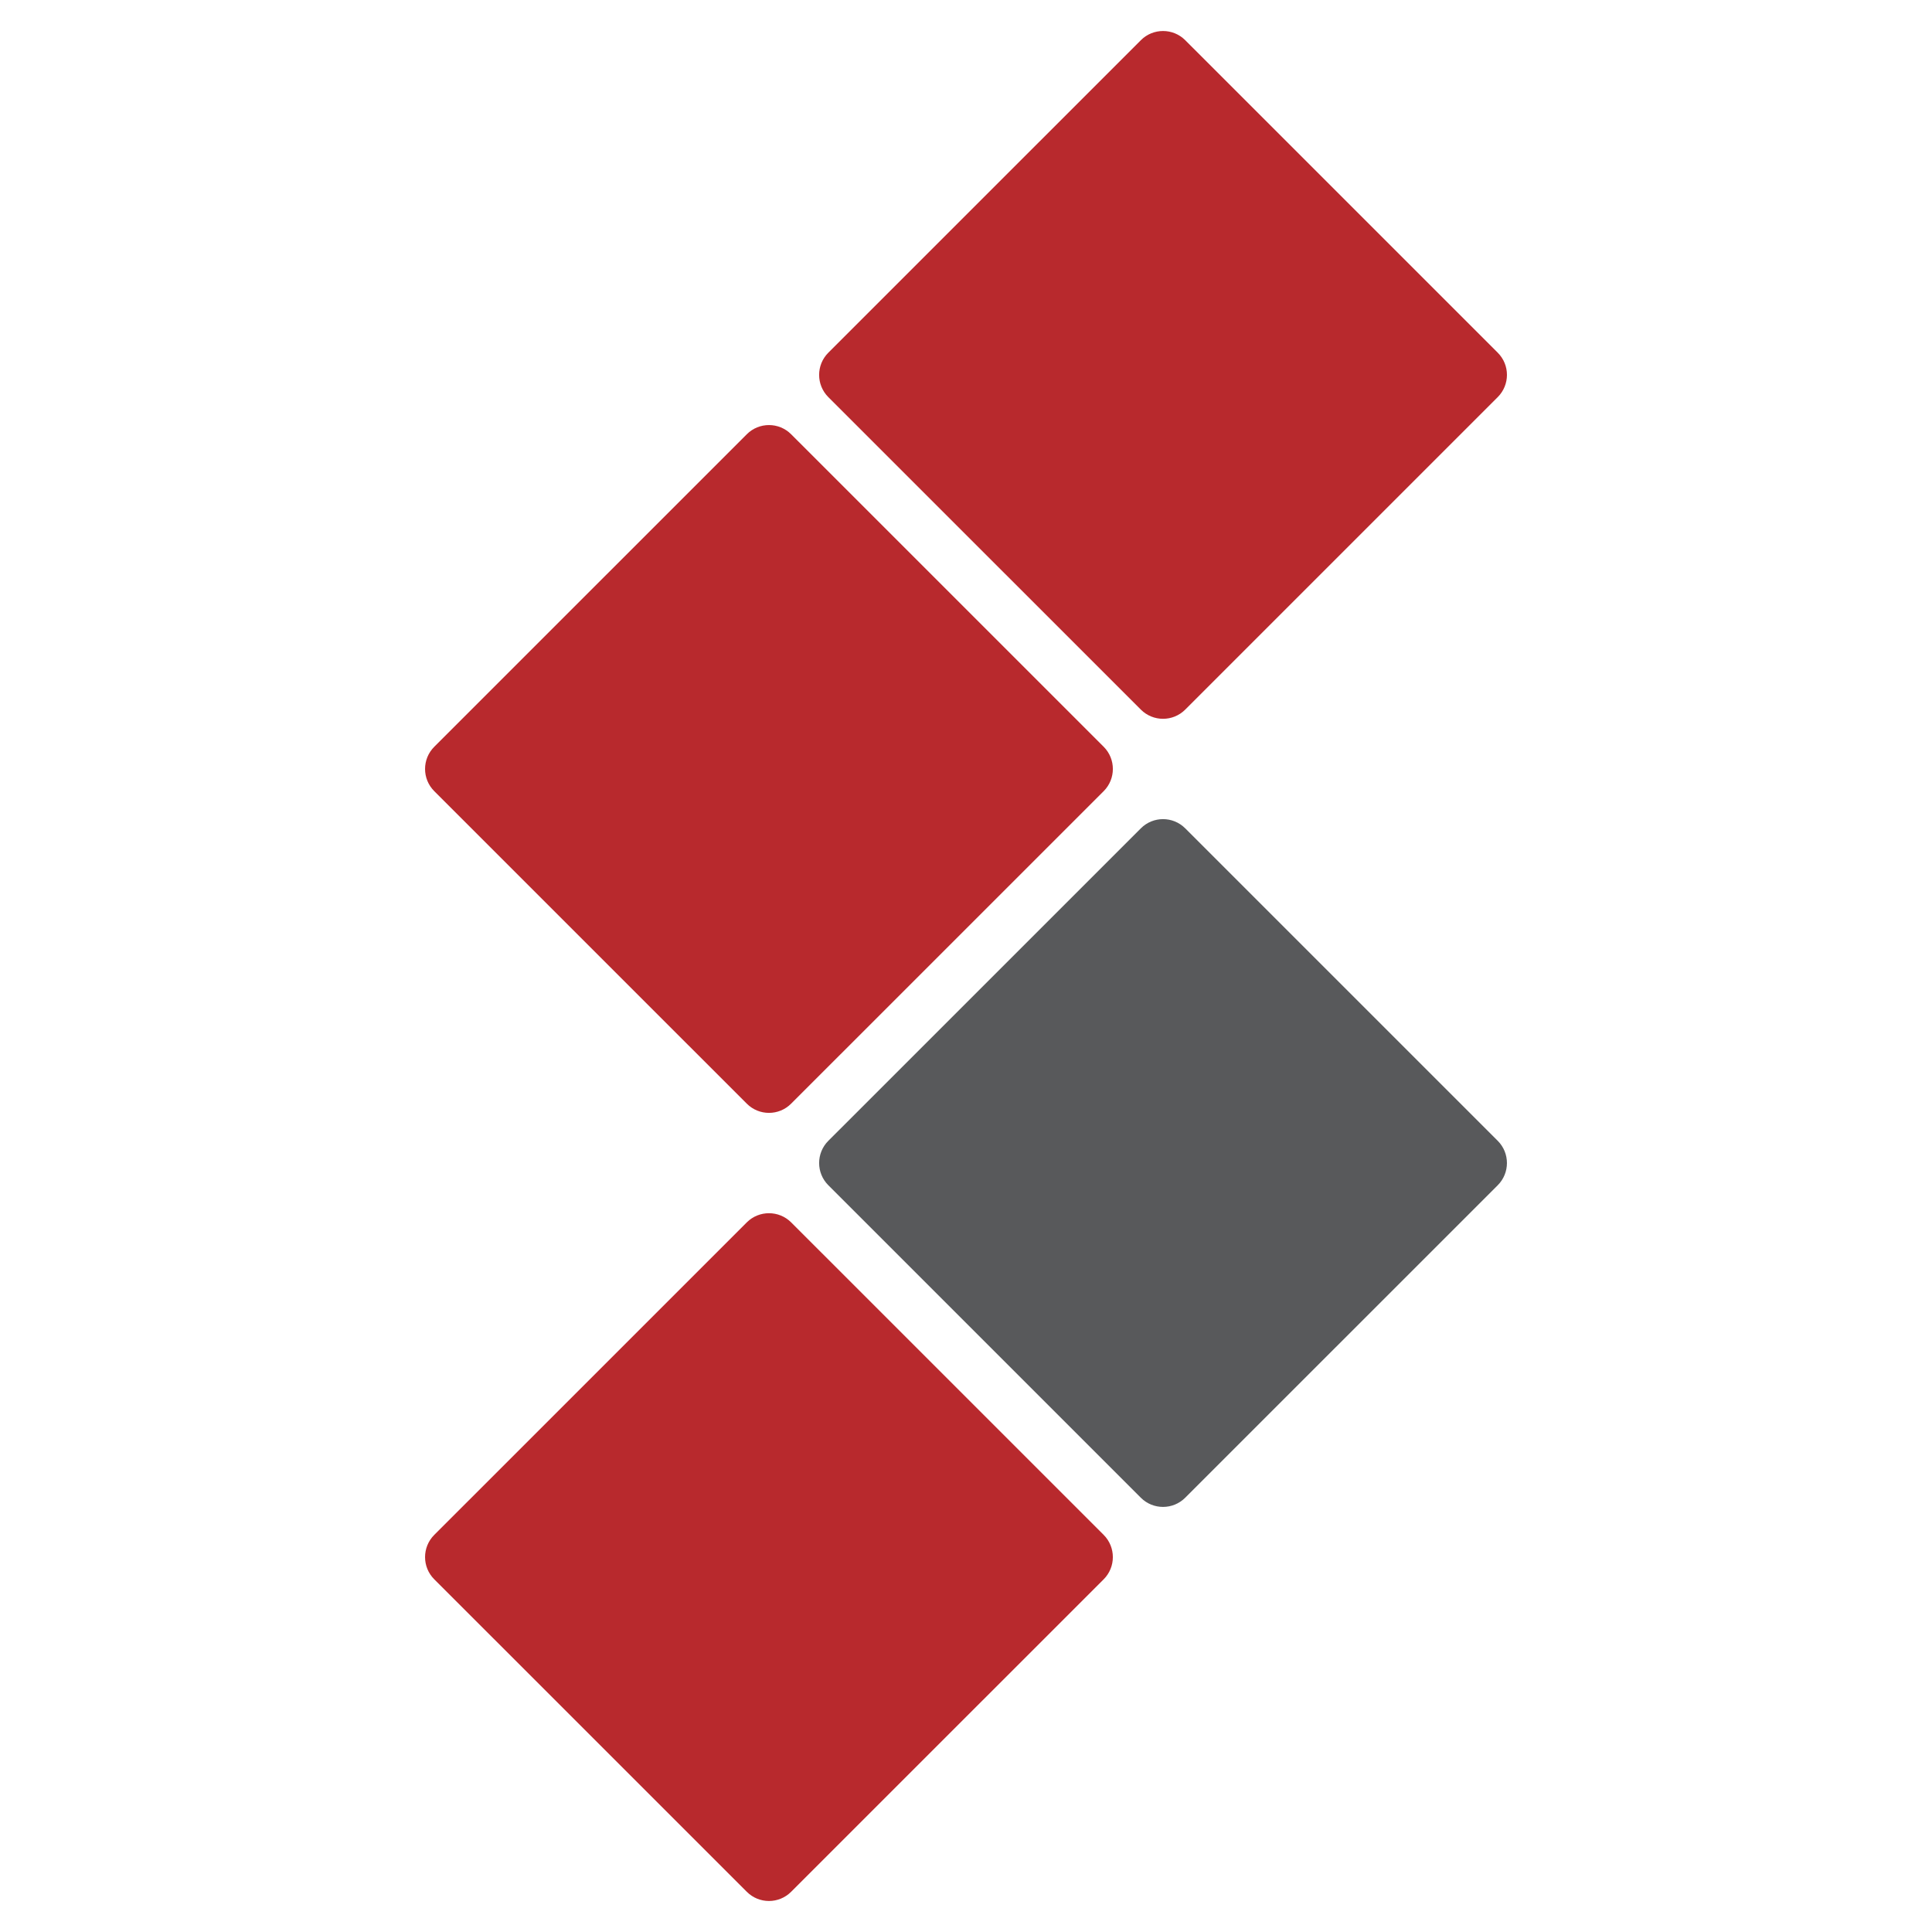
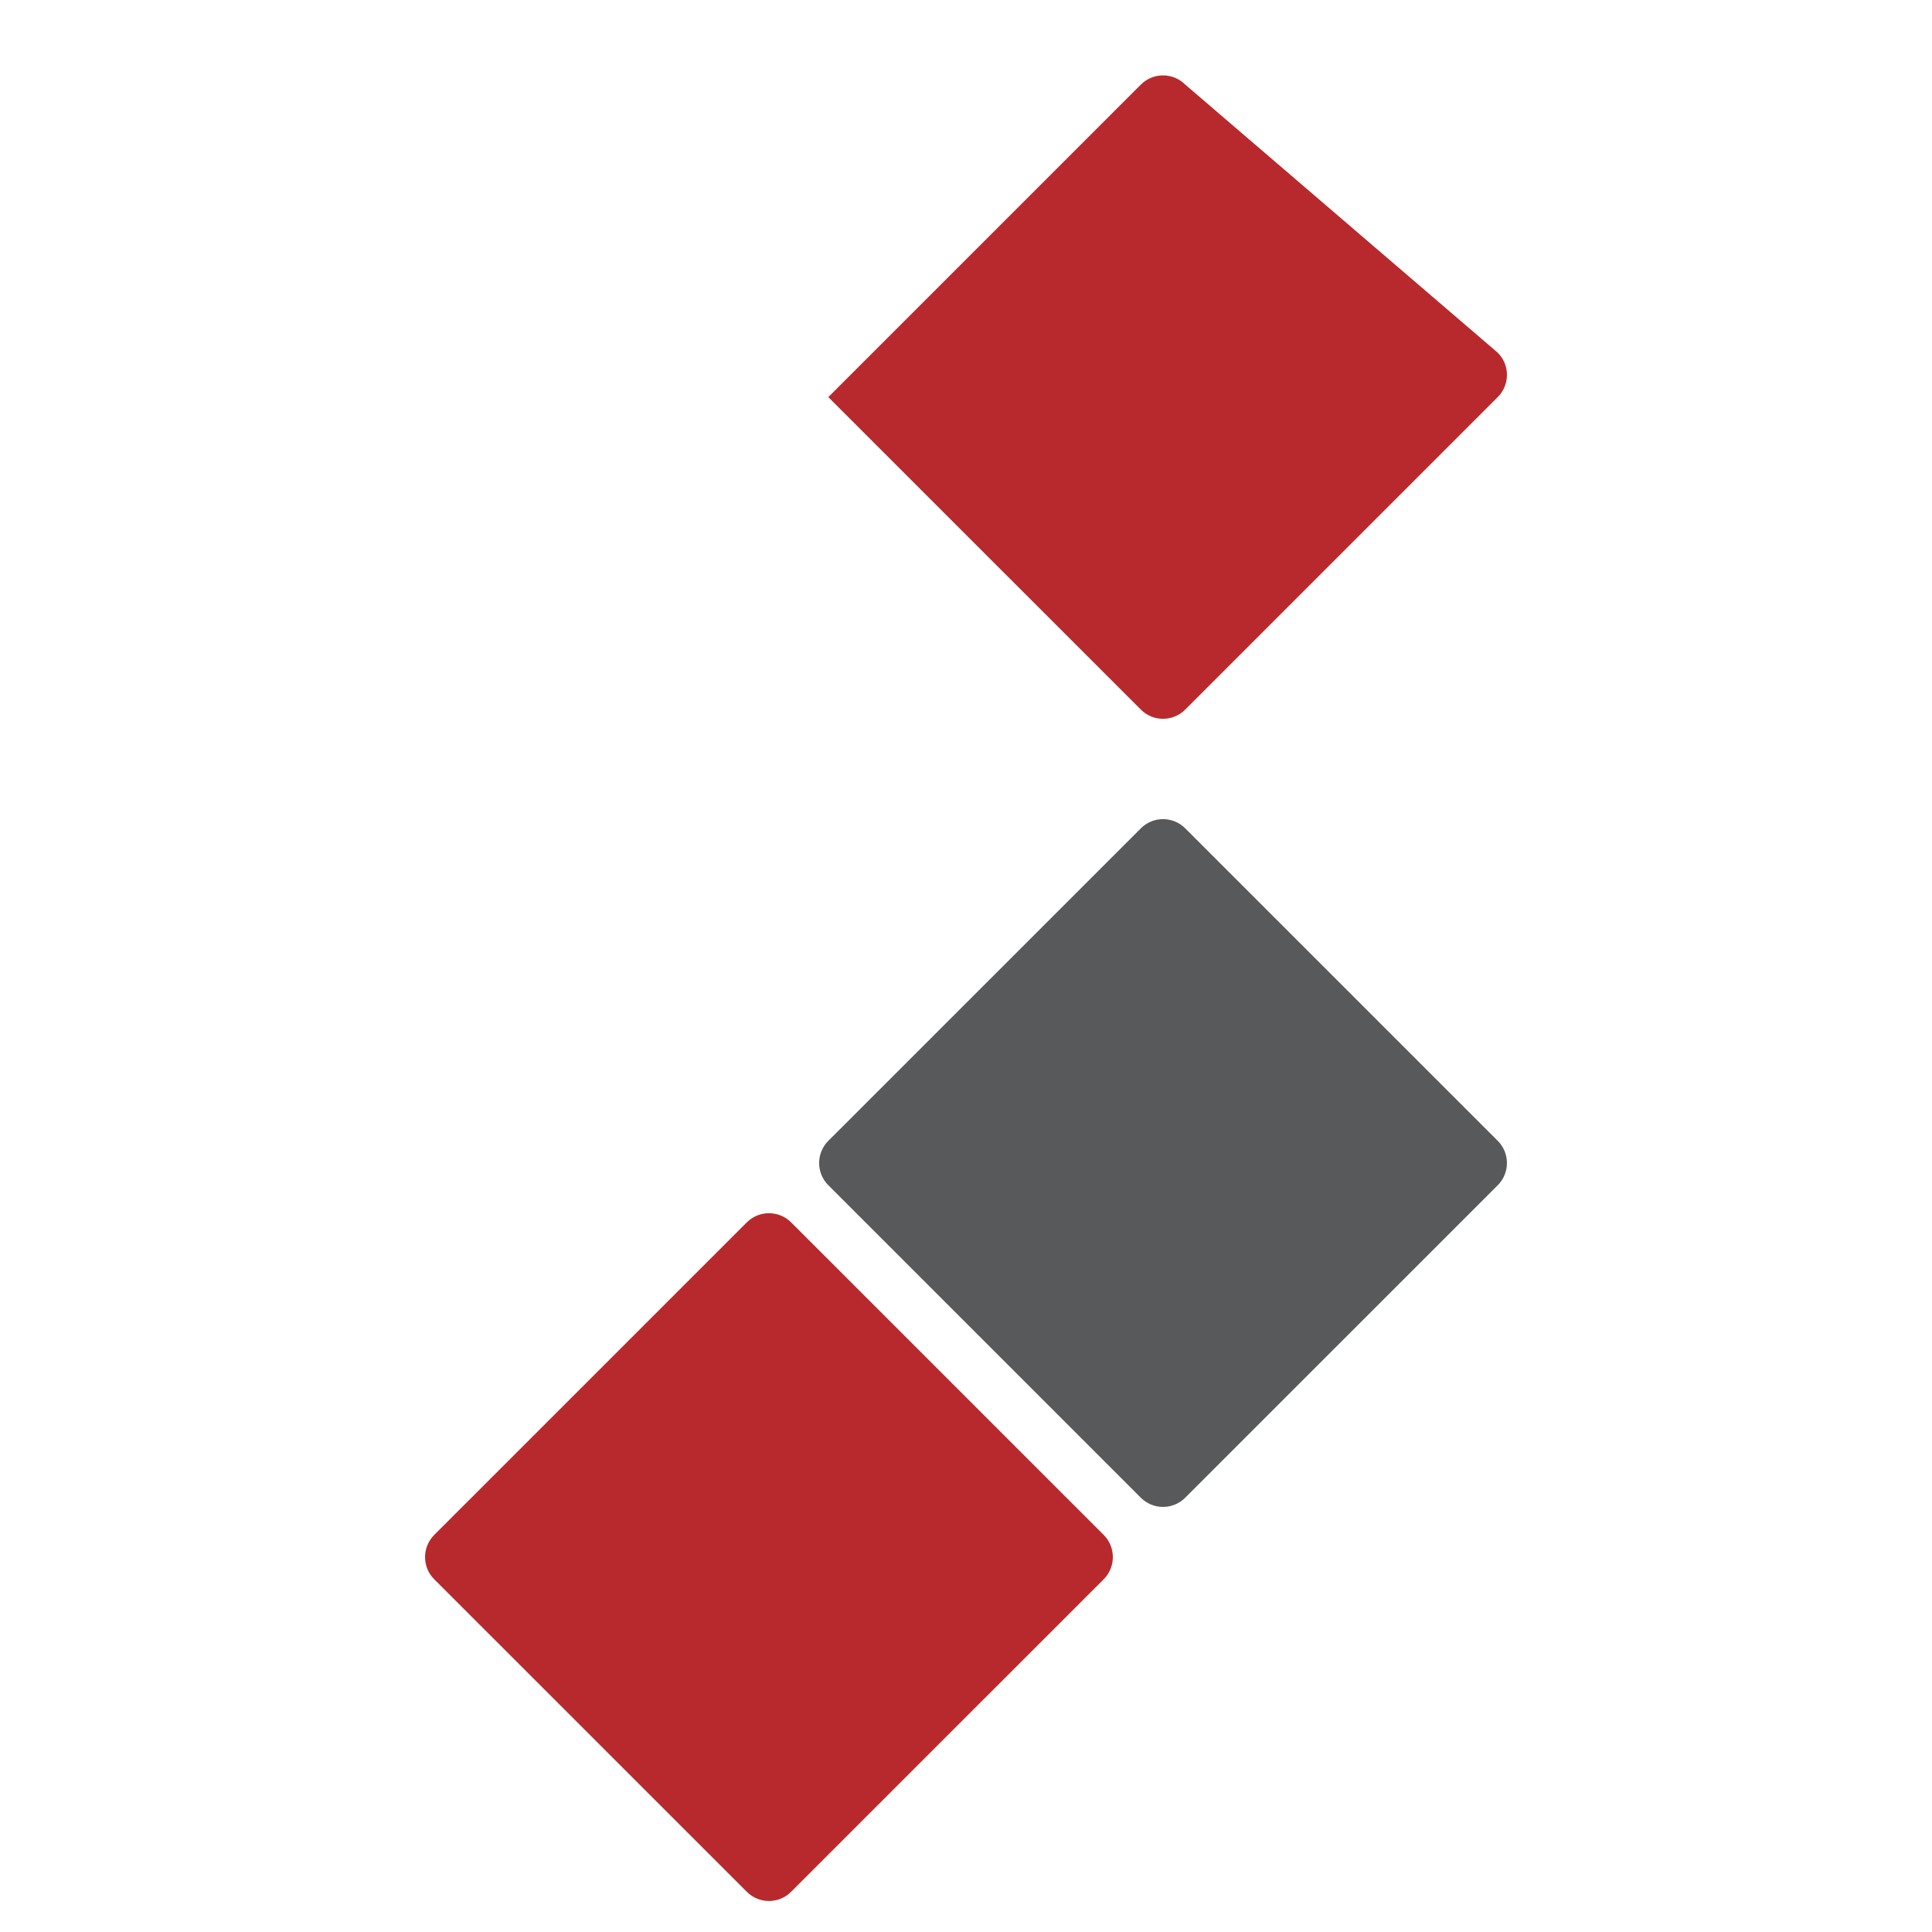
<svg xmlns="http://www.w3.org/2000/svg" version="1.1" id="レイヤー_1" x="0px" y="0px" width="129px" height="129px" viewBox="0 0 129 129" enable-background="new 0 0 129 129" xml:space="preserve">
-   <rect fill="#FFFFFF" width="129" height="129" />
  <g>
-     <path fill="#B8292D" d="M100.006,23.551c0.818,0.818,0.817,2.143,0,2.962L79.137,47.381c-0.818,0.818-2.145,0.818-2.961,0.001   l-20.87-20.867c-0.817-0.821-0.817-2.146,0-2.964l20.87-20.868c0.816-0.817,2.144-0.817,2.961,0L100.006,23.551" />
-     <path fill="#B8292D" d="M73.694,49.863c0.817,0.819,0.815,2.144,0,2.962l-20.87,20.867c-0.817,0.82-2.142,0.82-2.96,0.001   L28.995,52.825c-0.818-0.818-0.818-2.143,0-2.962l20.869-20.868c0.818-0.818,2.143-0.818,2.96,0L73.694,49.863" />
+     <path fill="#B8292D" d="M100.006,23.551c0.818,0.818,0.817,2.143,0,2.962L79.137,47.381c-0.818,0.818-2.145,0.818-2.961,0.001   l-20.87-20.867l20.87-20.868c0.816-0.817,2.144-0.817,2.961,0L100.006,23.551" />
    <path fill="#58595B" d="M100.006,76.174c0.817,0.819,0.816,2.144,0,2.963l-20.869,20.866c-0.818,0.818-2.146,0.818-2.961,0.003   l-20.87-20.869c-0.817-0.819-0.817-2.144,0-2.963l20.87-20.867c0.815-0.818,2.143-0.818,2.961,0L100.006,76.174" />
    <path fill="#B8292D" d="M73.694,102.486c0.815,0.819,0.815,2.146,0,2.963l-20.87,20.866c-0.817,0.819-2.144,0.819-2.96,0   l-20.87-20.866c-0.817-0.817-0.817-2.144,0-2.963l20.87-20.869c0.816-0.814,2.143-0.814,2.96,0L73.694,102.486" />
  </g>
</svg>